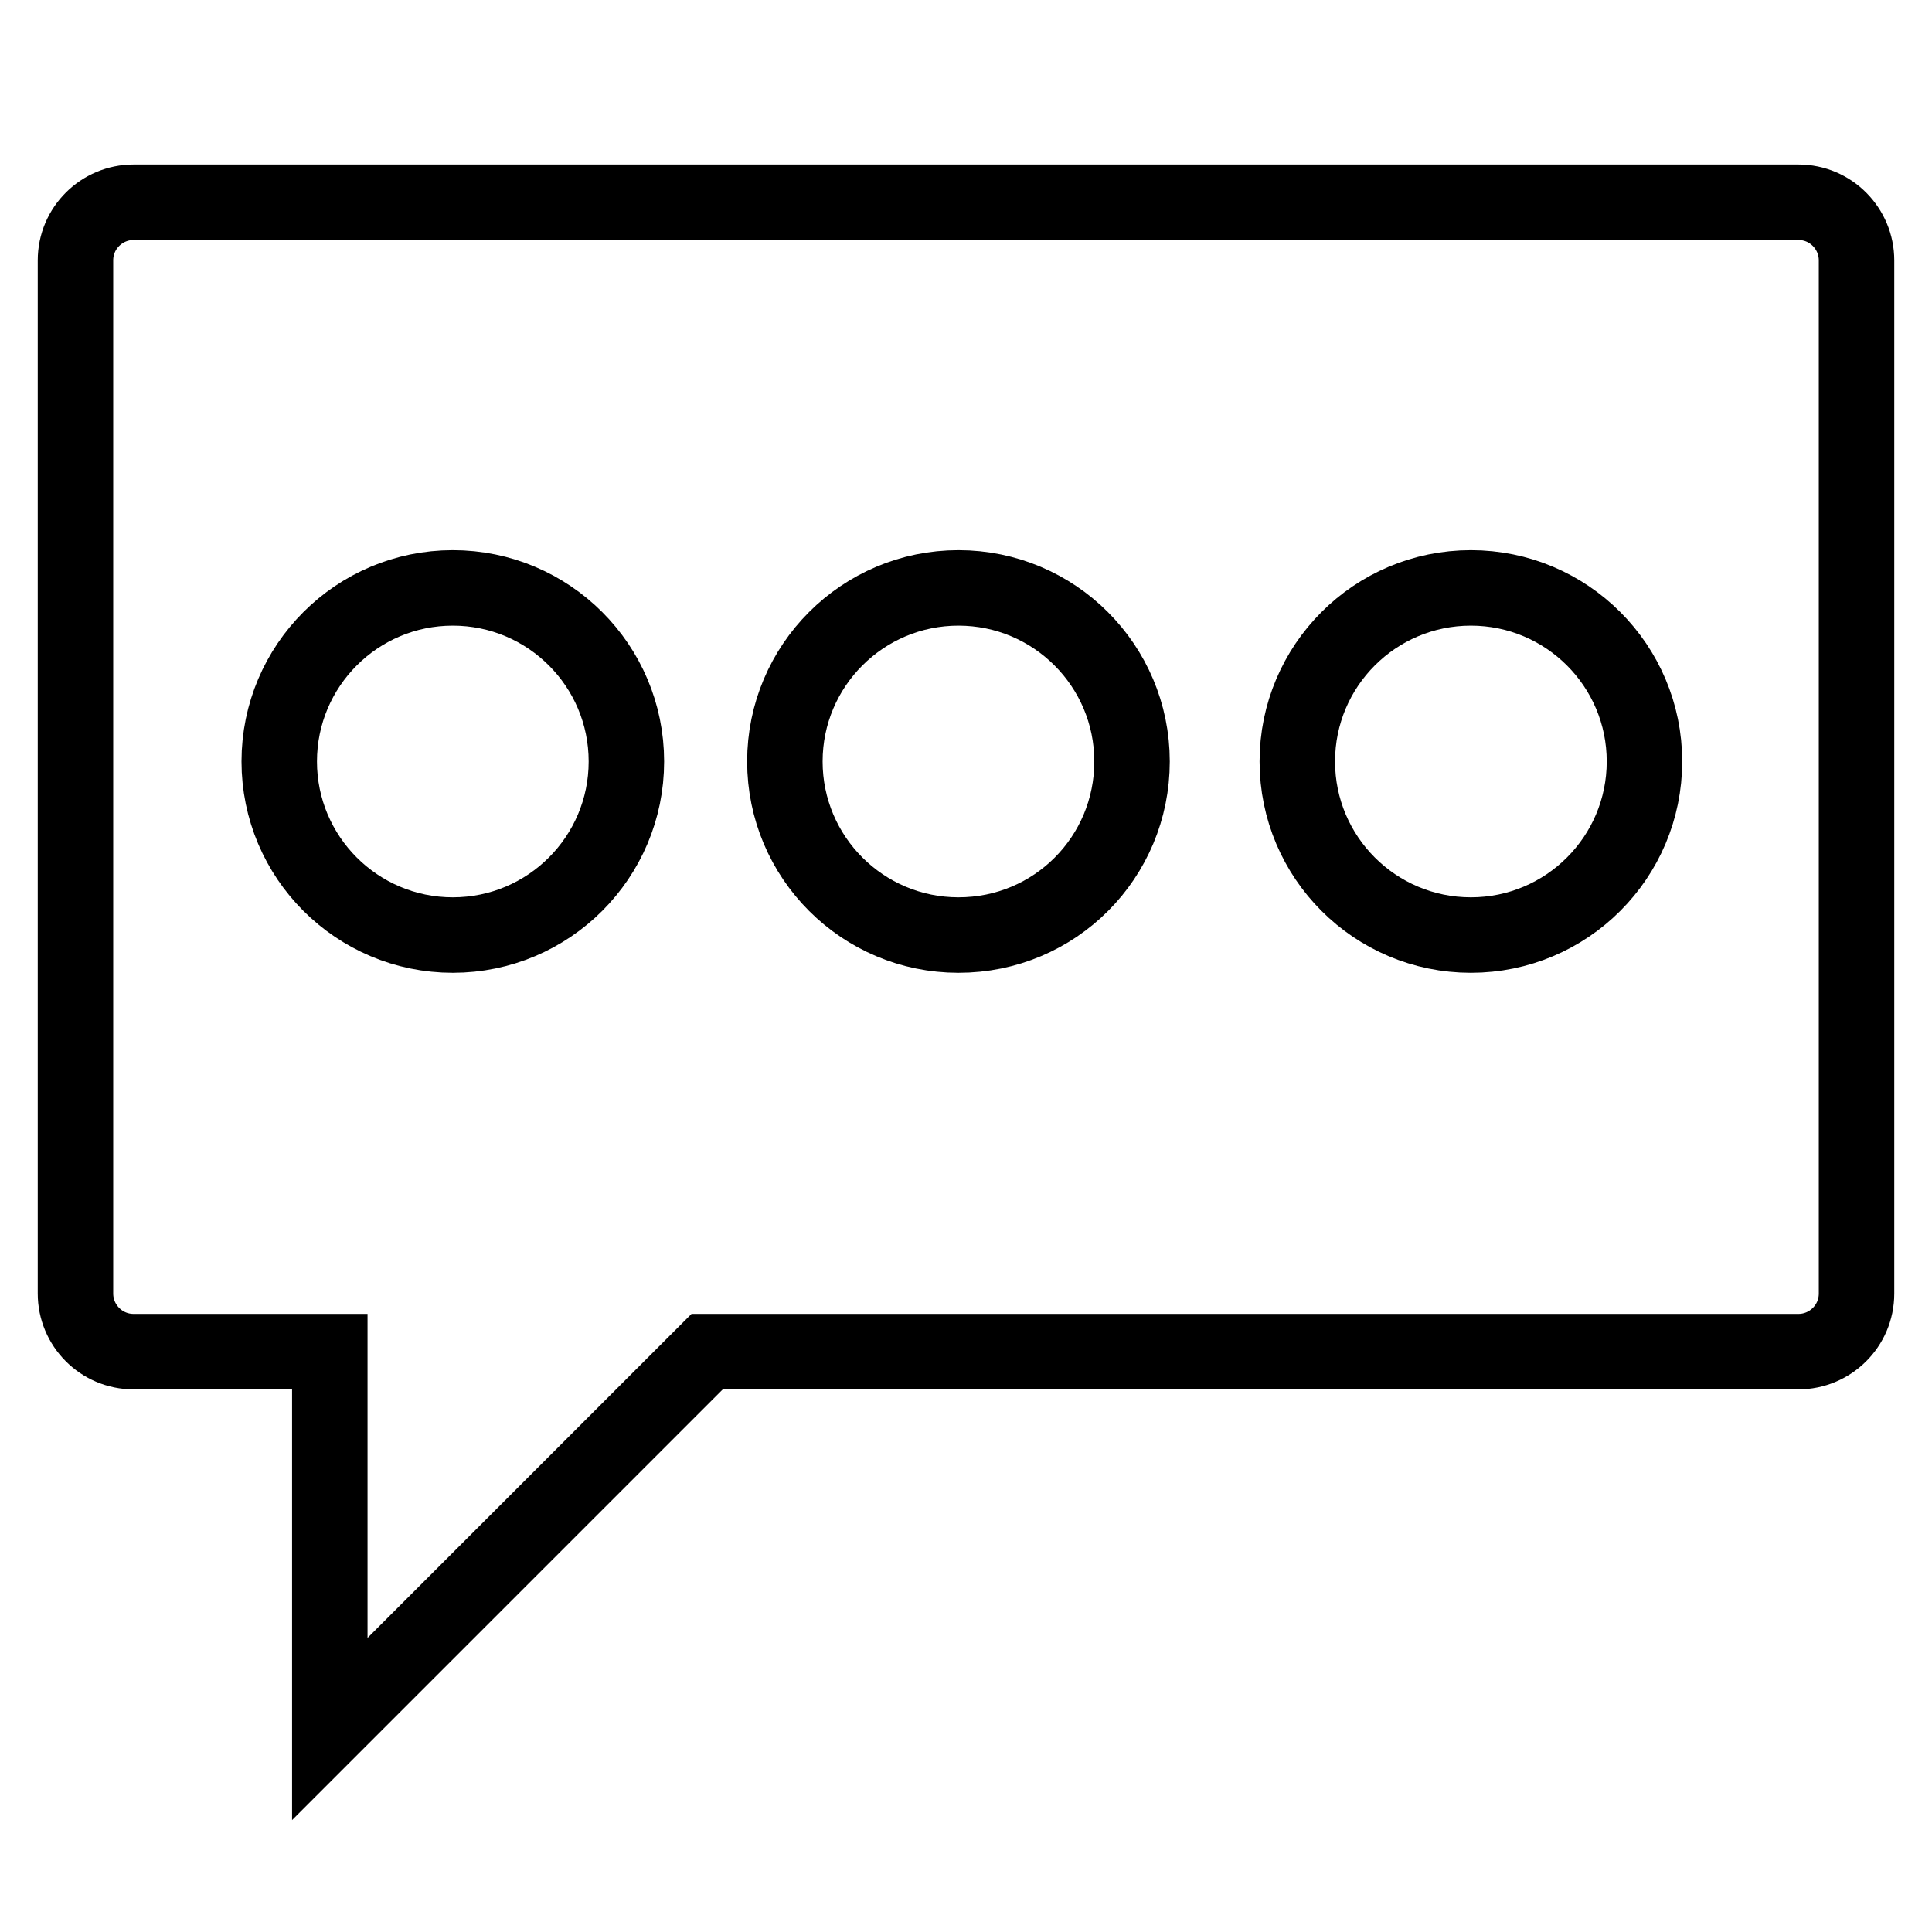
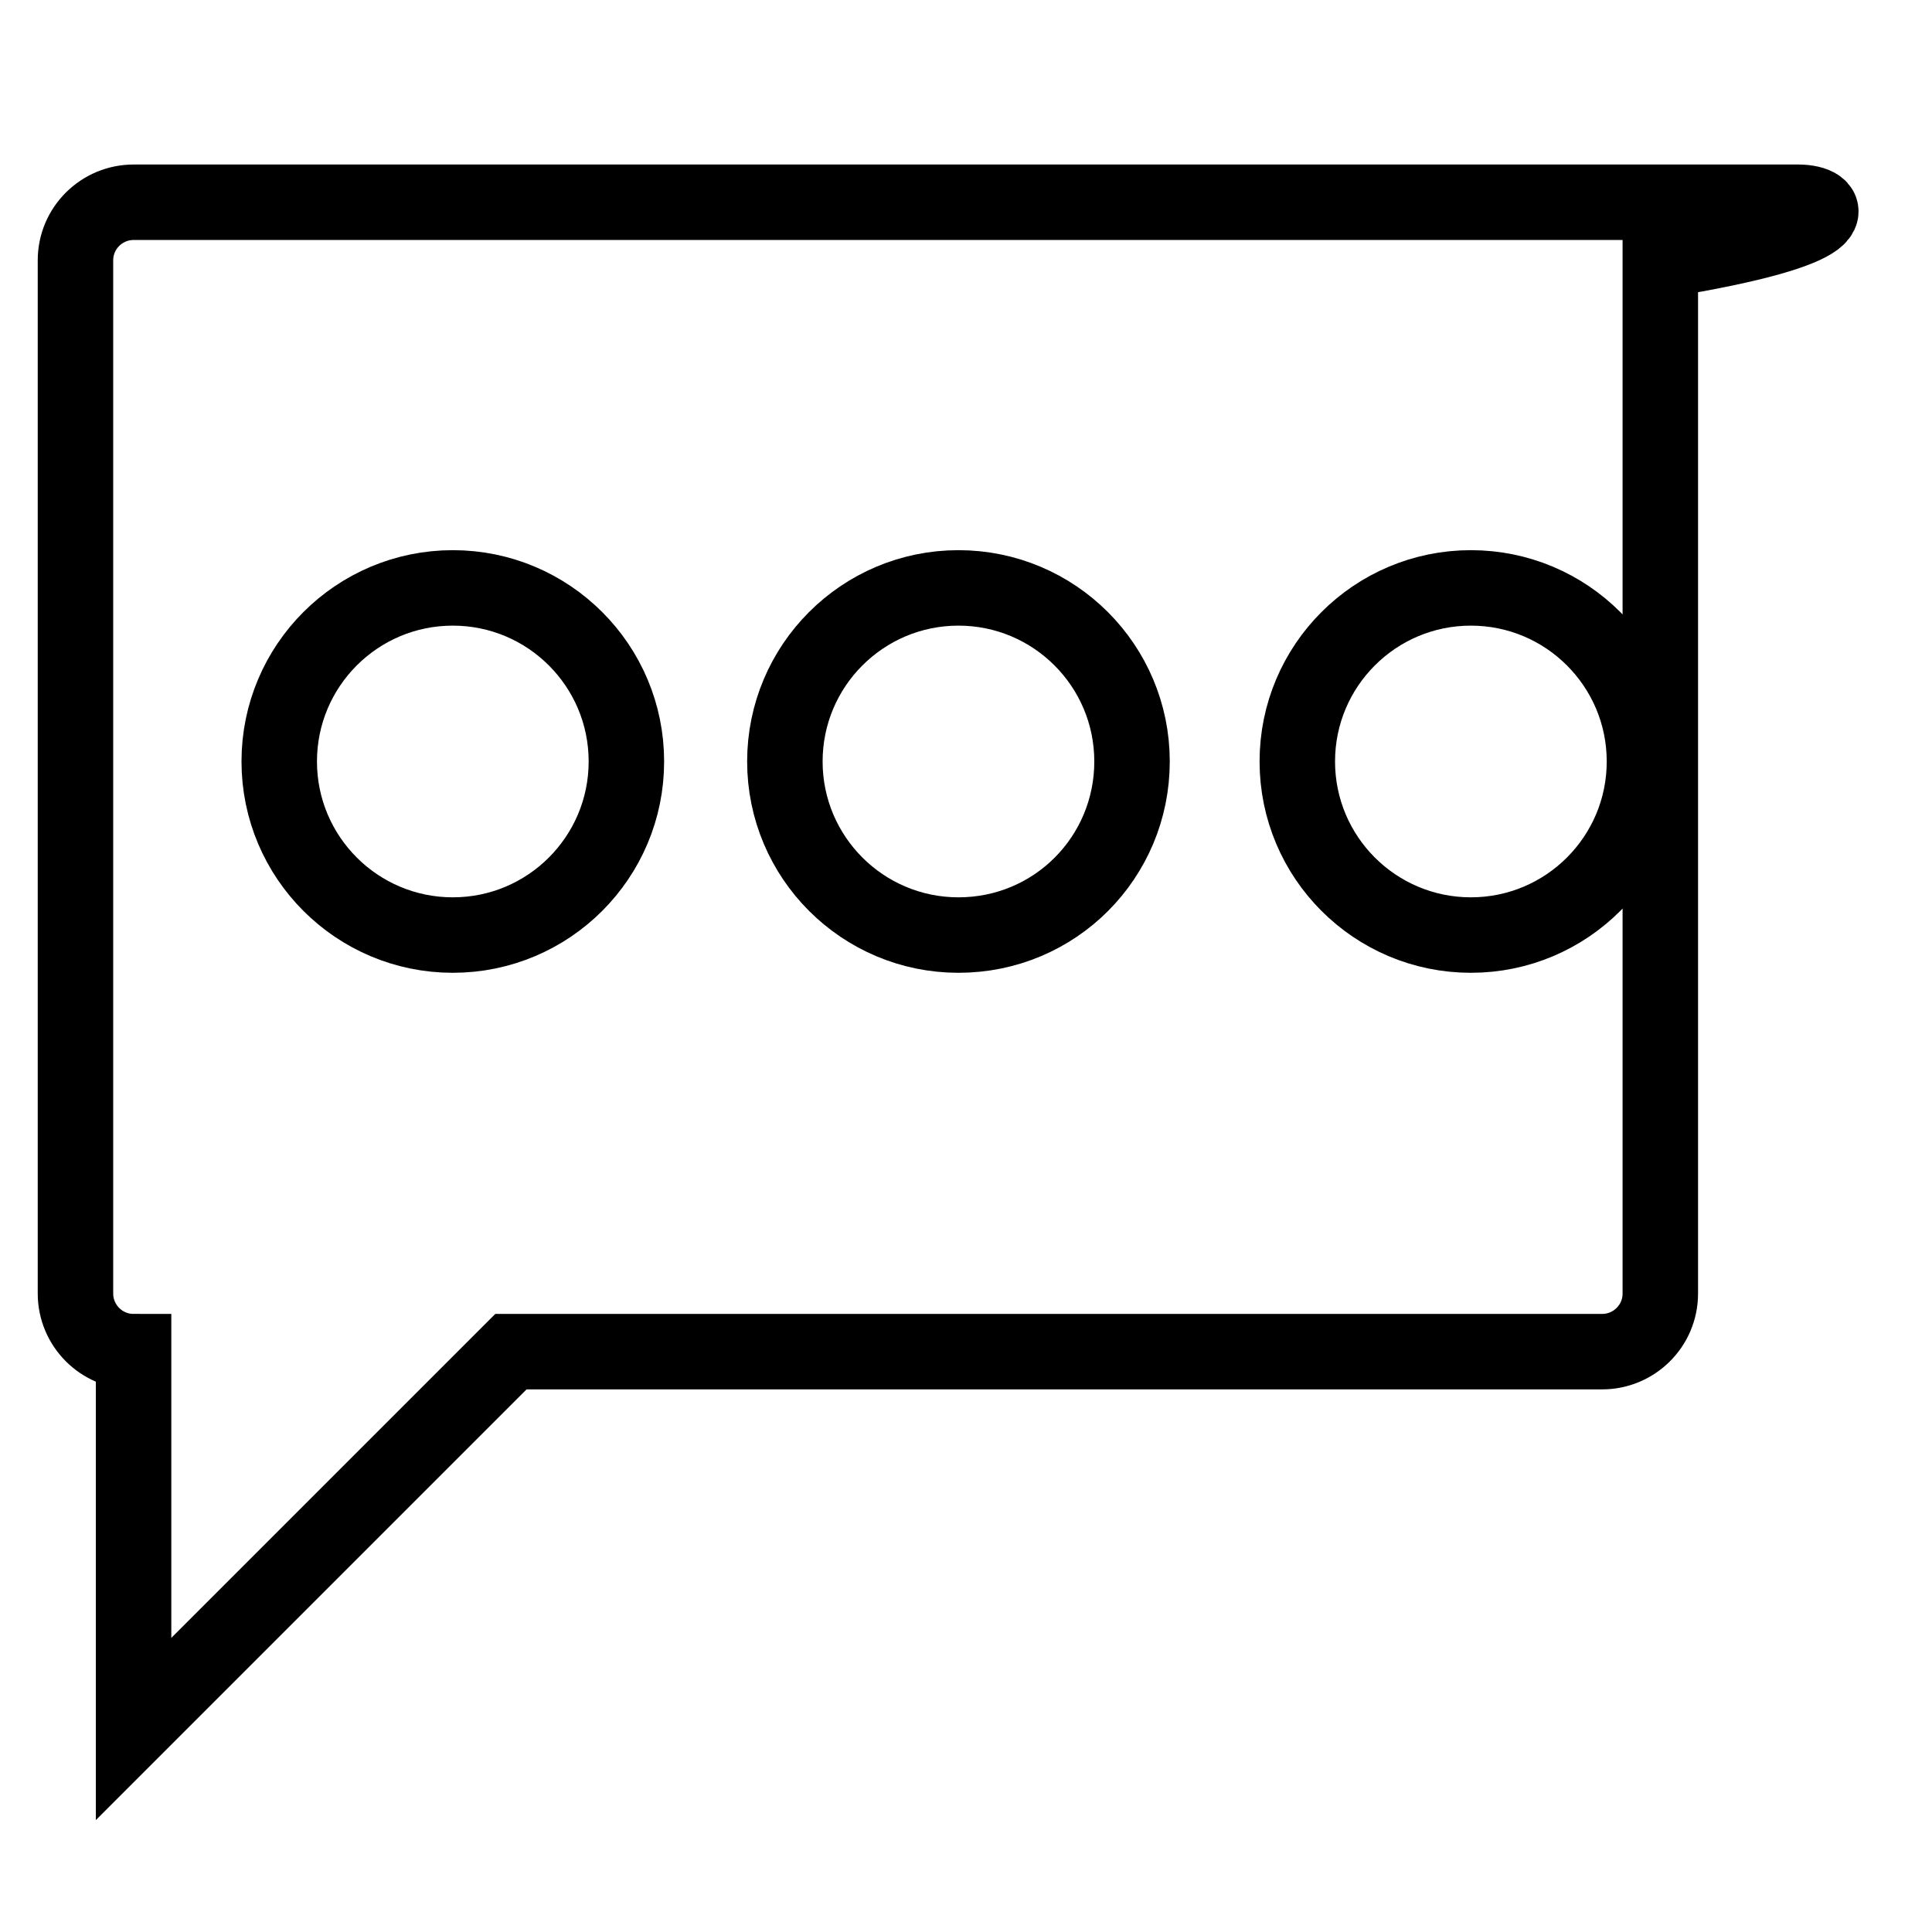
<svg xmlns="http://www.w3.org/2000/svg" version="1.1" x="0px" y="0px" viewBox="0 0 256 256" enable-background="new 0 0 256 256" xml:space="preserve">
  <g>
    <g>
-       <path stroke-width="10" fill-opacity="0" stroke="#000000" d="M238.3,26.8H17.7c-4.2,0-7.7,3.4-7.7,7.7v136.9c0,4.2,3.4,7.7,7.7,7.7h26v50l50-50h144.6c4.2,0,7.7-3.4,7.7-7.7V34.5C246,30.3,242.6,26.8,238.3,26.8z M60,123.9c-12.7,0-23-10.3-23-23c0-12.7,10.3-23,23-23c12.7,0,23,10.3,23,23S72.7,123.9,60,123.9z M127,123.9c-12.7,0-23-10.3-23-23c0-12.7,10.3-23,23-23c12.7,0,23,10.3,23,23S139.8,123.9,127,123.9z M194.9,123.9c-12.7,0-23-10.3-23-23c0-12.7,10.3-23,23-23c12.7,0,23,10.3,23,23C217.9,113.6,207.6,123.9,194.9,123.9z" />
+       <path stroke-width="10" fill-opacity="0" stroke="#000000" d="M238.3,26.8H17.7c-4.2,0-7.7,3.4-7.7,7.7v136.9c0,4.2,3.4,7.7,7.7,7.7v50l50-50h144.6c4.2,0,7.7-3.4,7.7-7.7V34.5C246,30.3,242.6,26.8,238.3,26.8z M60,123.9c-12.7,0-23-10.3-23-23c0-12.7,10.3-23,23-23c12.7,0,23,10.3,23,23S72.7,123.9,60,123.9z M127,123.9c-12.7,0-23-10.3-23-23c0-12.7,10.3-23,23-23c12.7,0,23,10.3,23,23S139.8,123.9,127,123.9z M194.9,123.9c-12.7,0-23-10.3-23-23c0-12.7,10.3-23,23-23c12.7,0,23,10.3,23,23C217.9,113.6,207.6,123.9,194.9,123.9z" />
    </g>
  </g>
</svg>